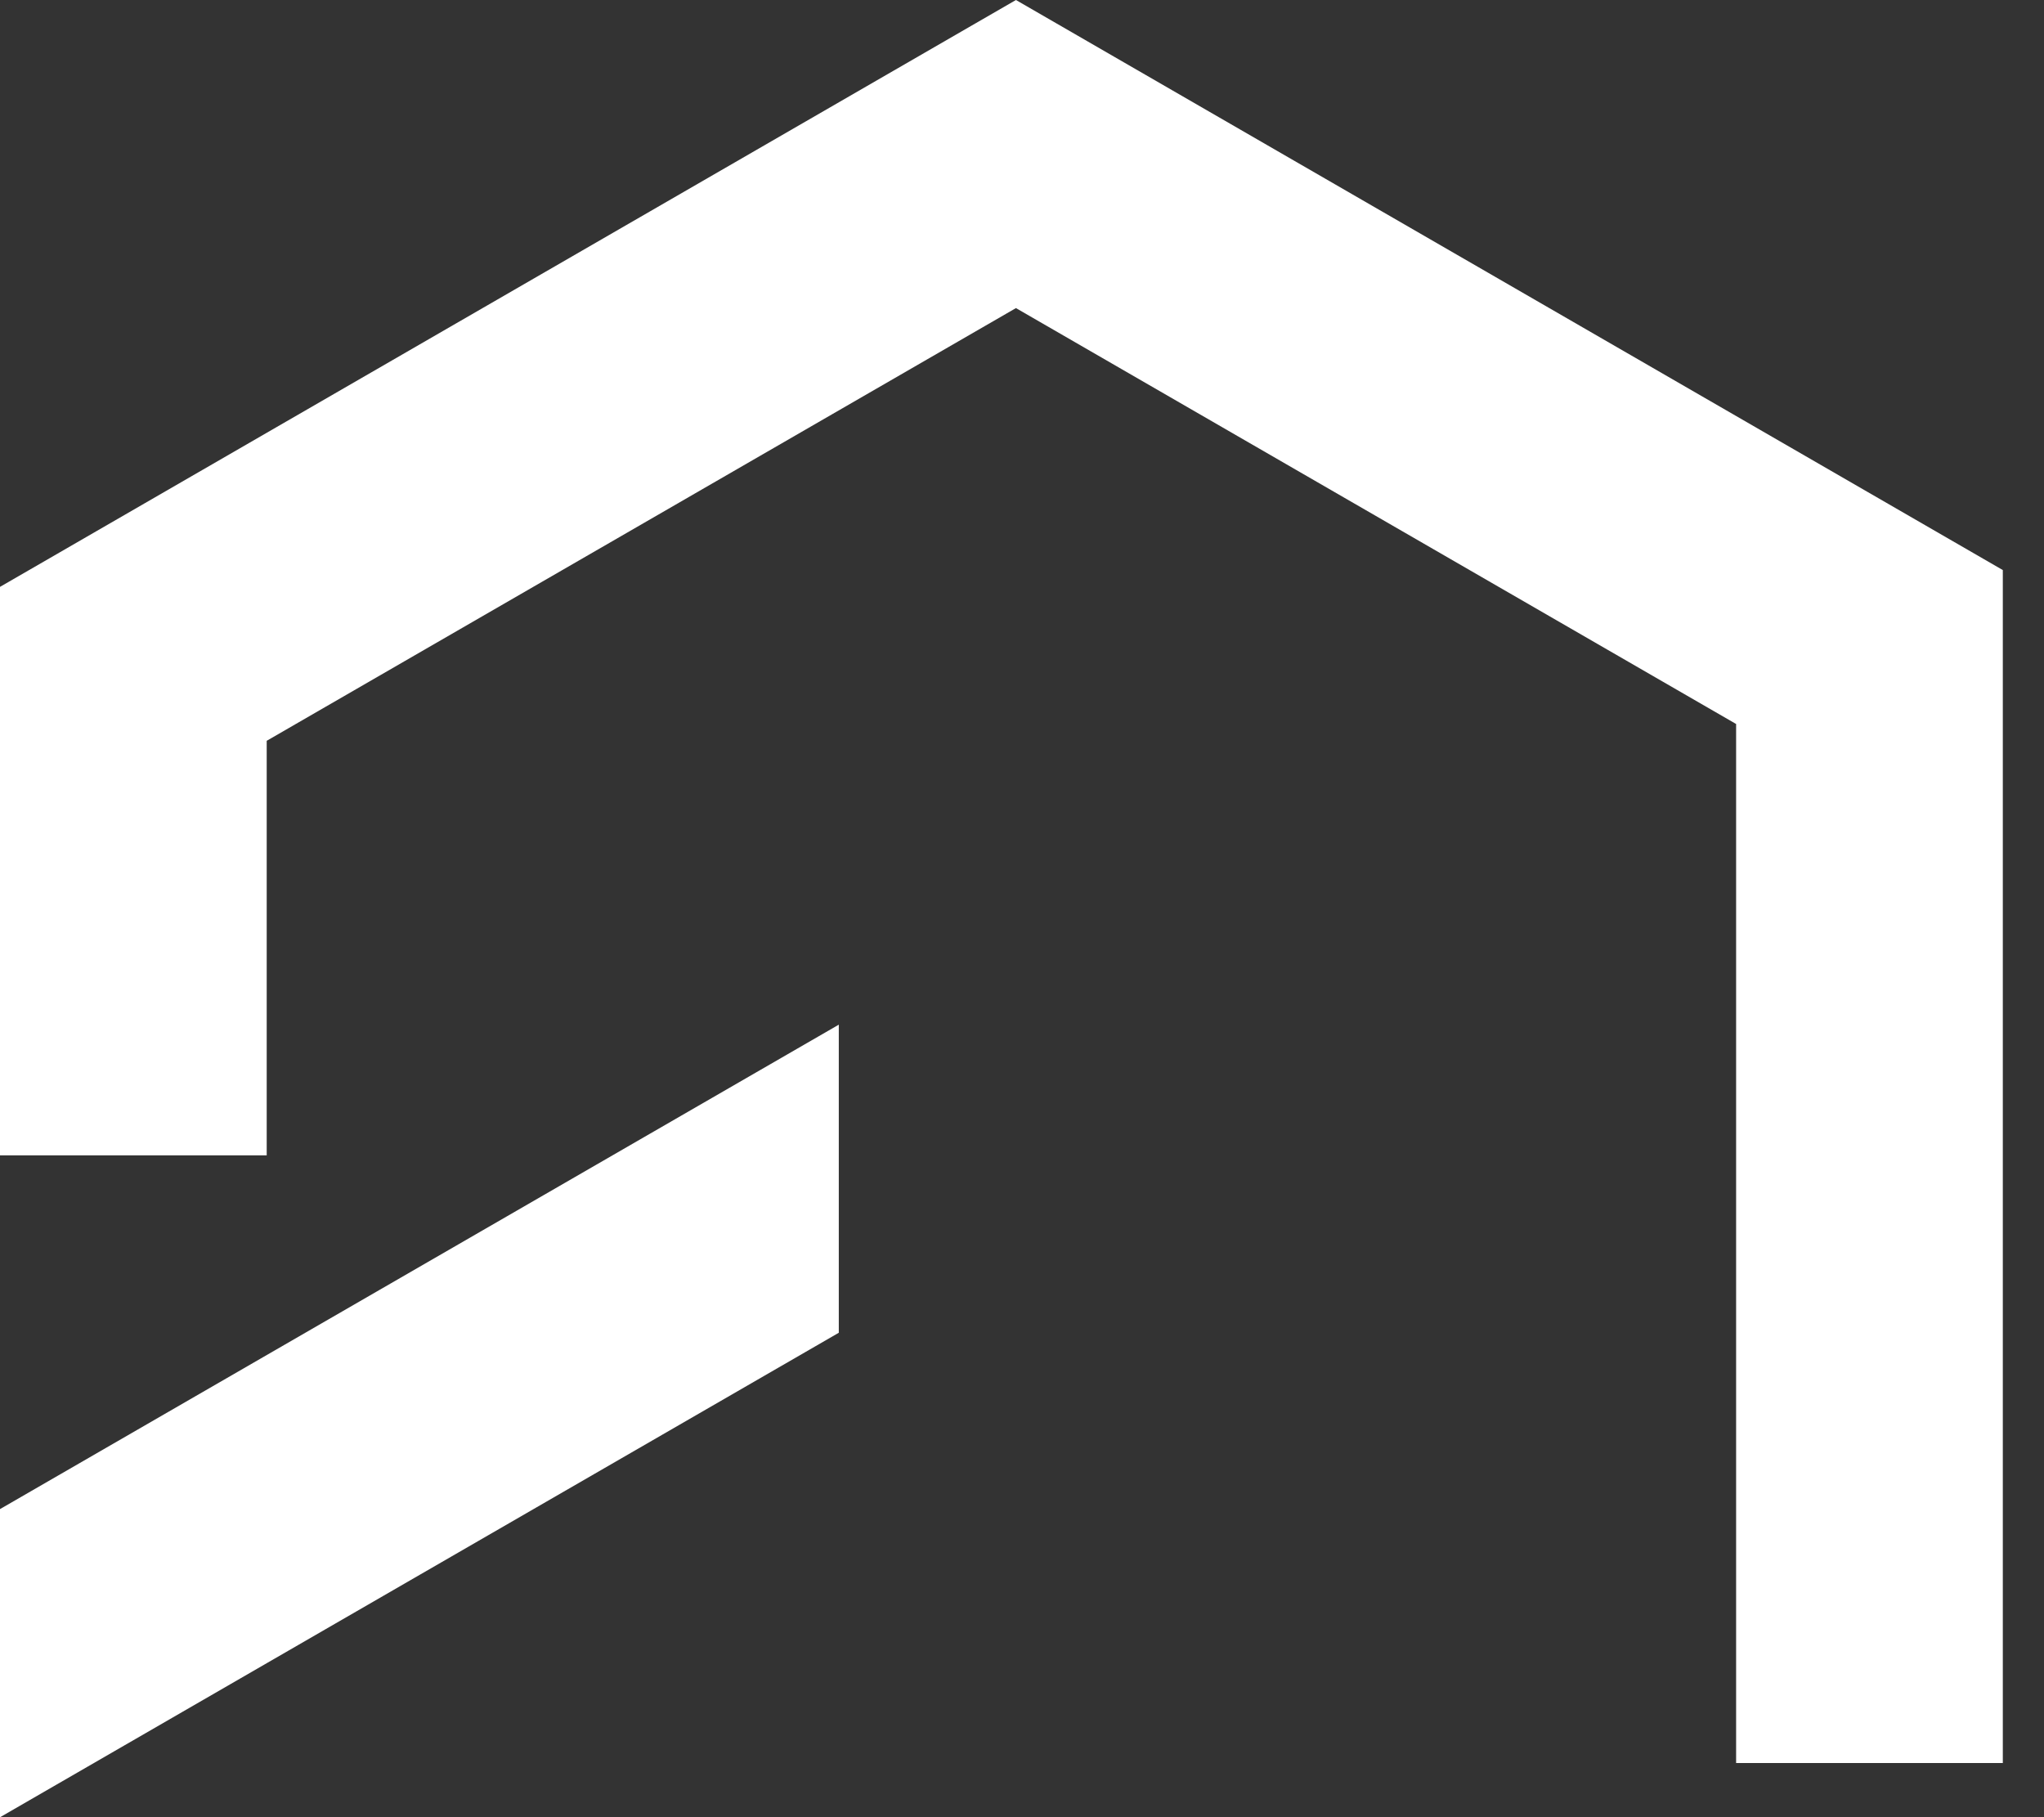
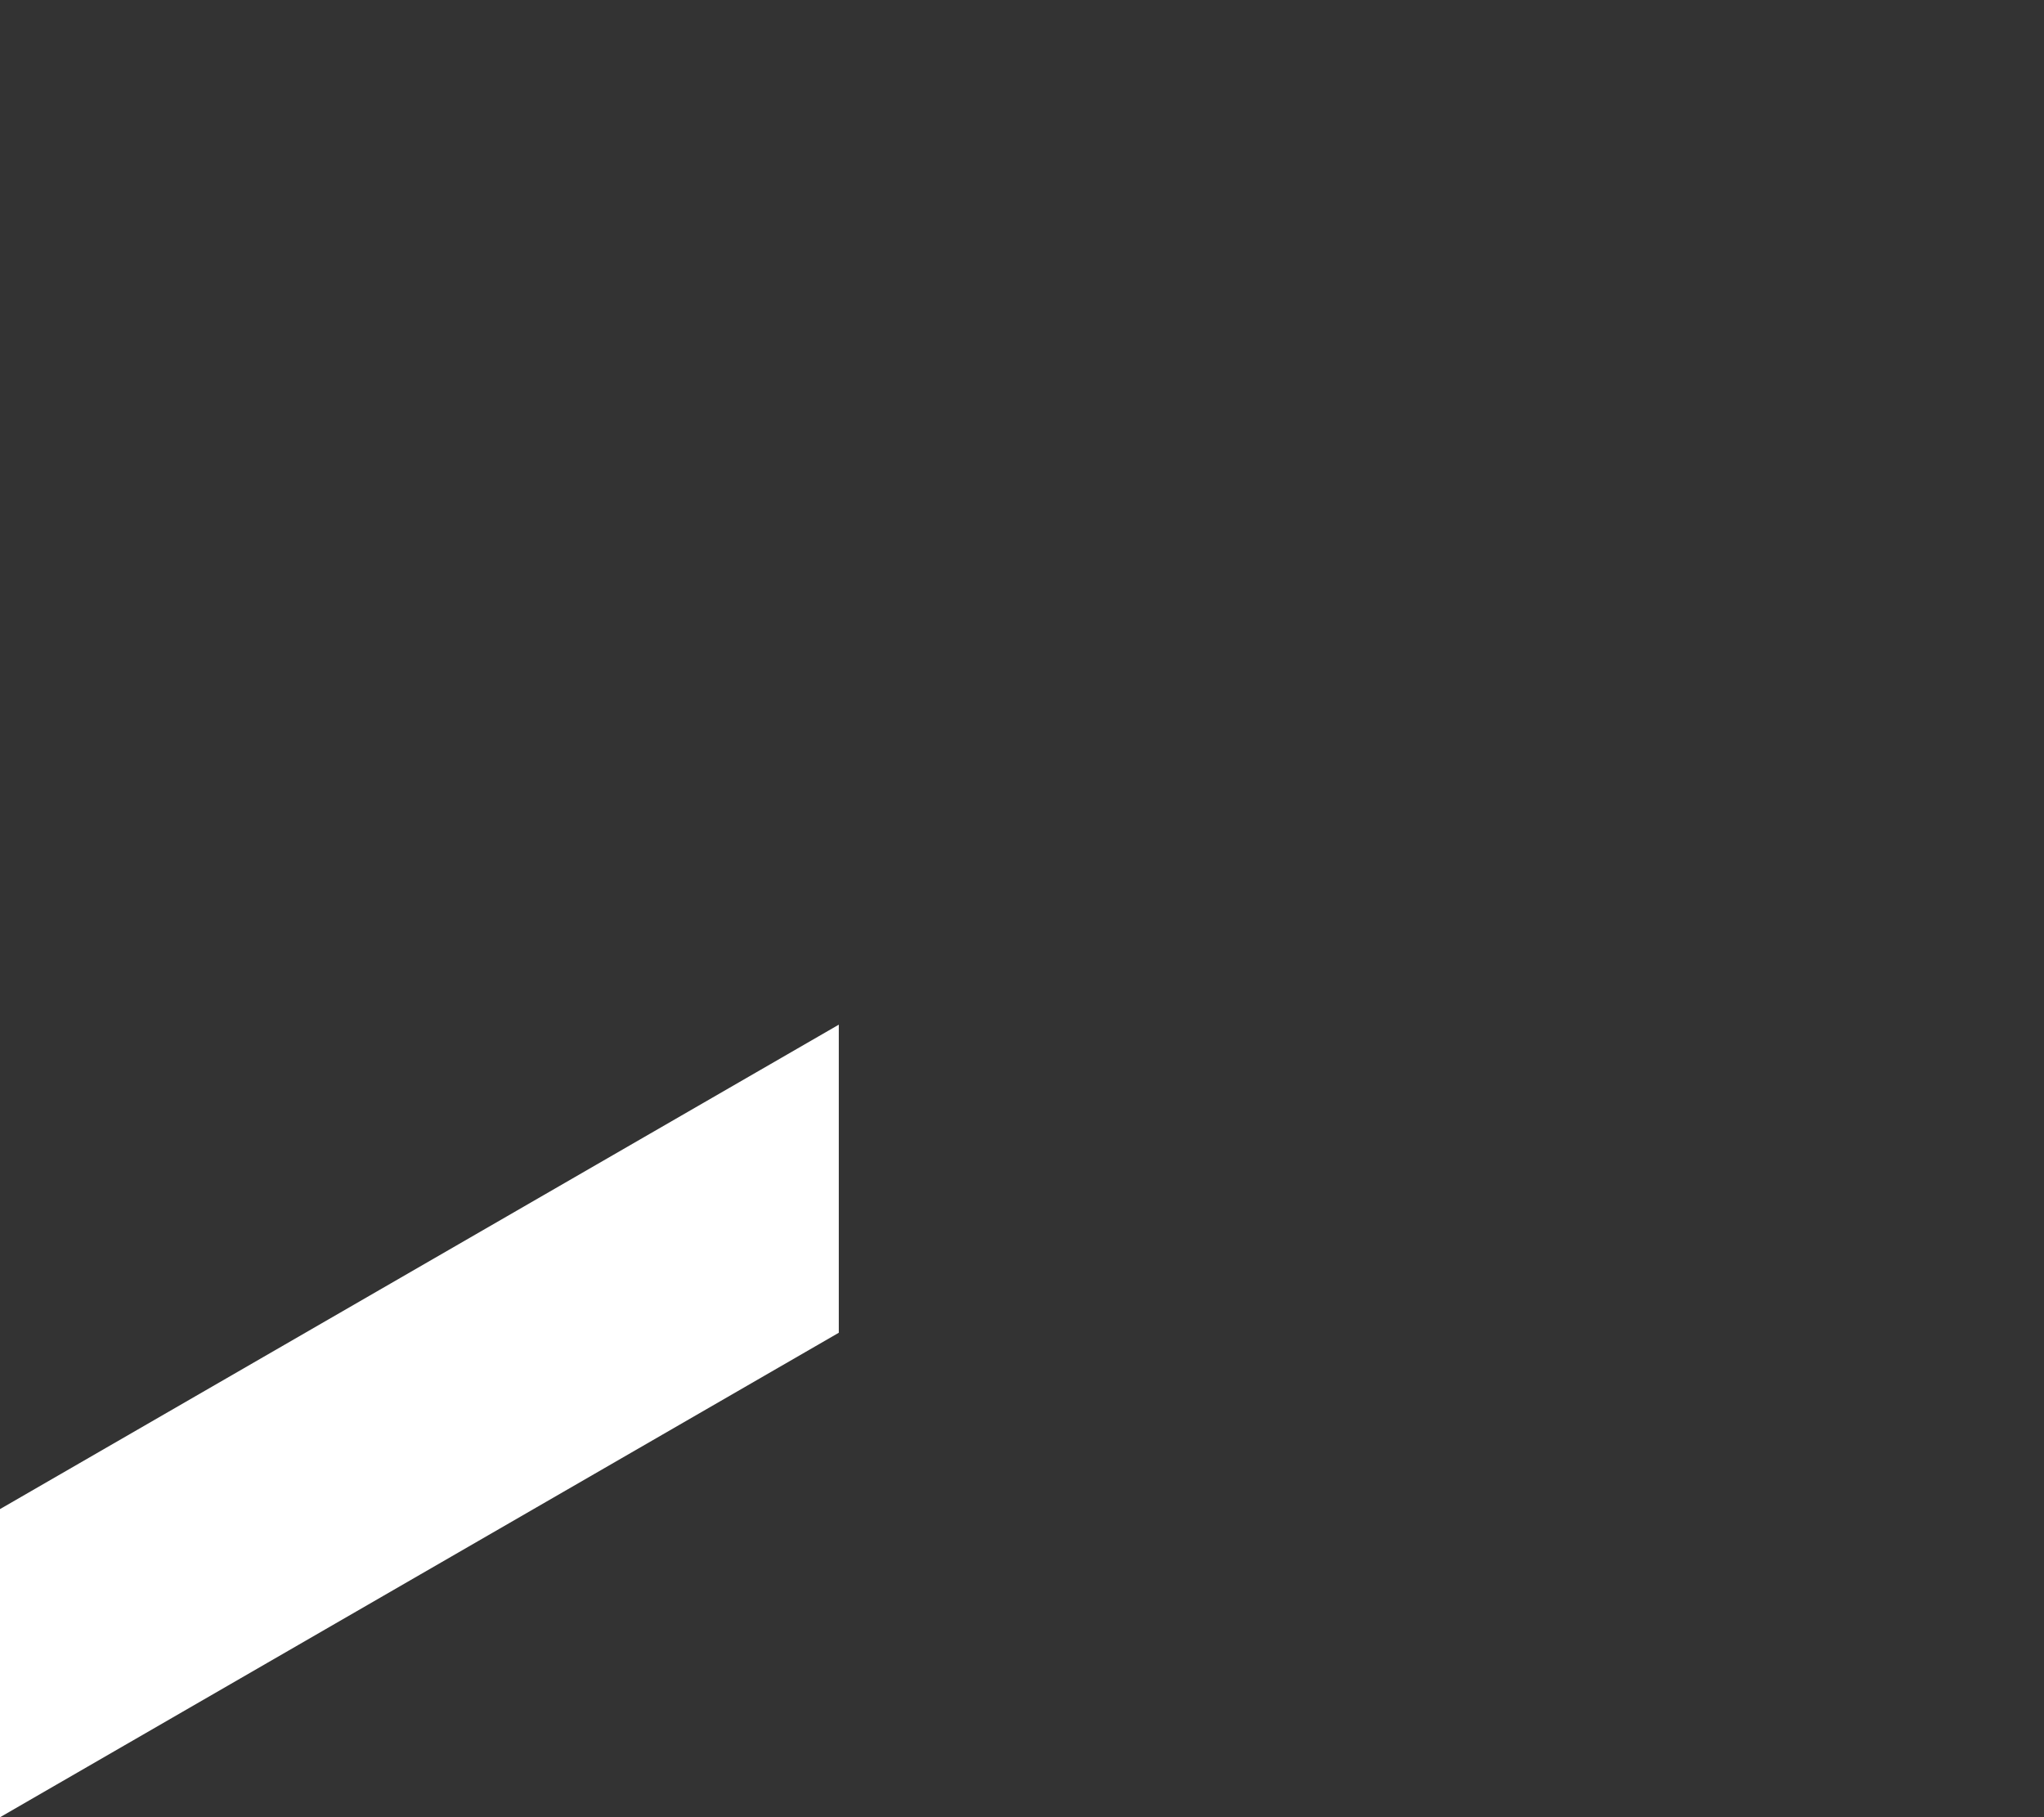
<svg xmlns="http://www.w3.org/2000/svg" width="27" height="24" viewBox="0 0 27 24" fill="none">
  <rect x="0" y="0" width="27" height="24" fill="#333333" stroke="none" />
  <path d="M11.08 13.533V17.602L0 24.001V19.931L11.08 13.533Z" fill="white" />
-   <path d="M26.456 23.285H22.933V9.562L13.42 4.069L3.523 9.784V15.259H0V7.751L13.42 0L26.456 7.529V23.285Z" fill="white" />
</svg>